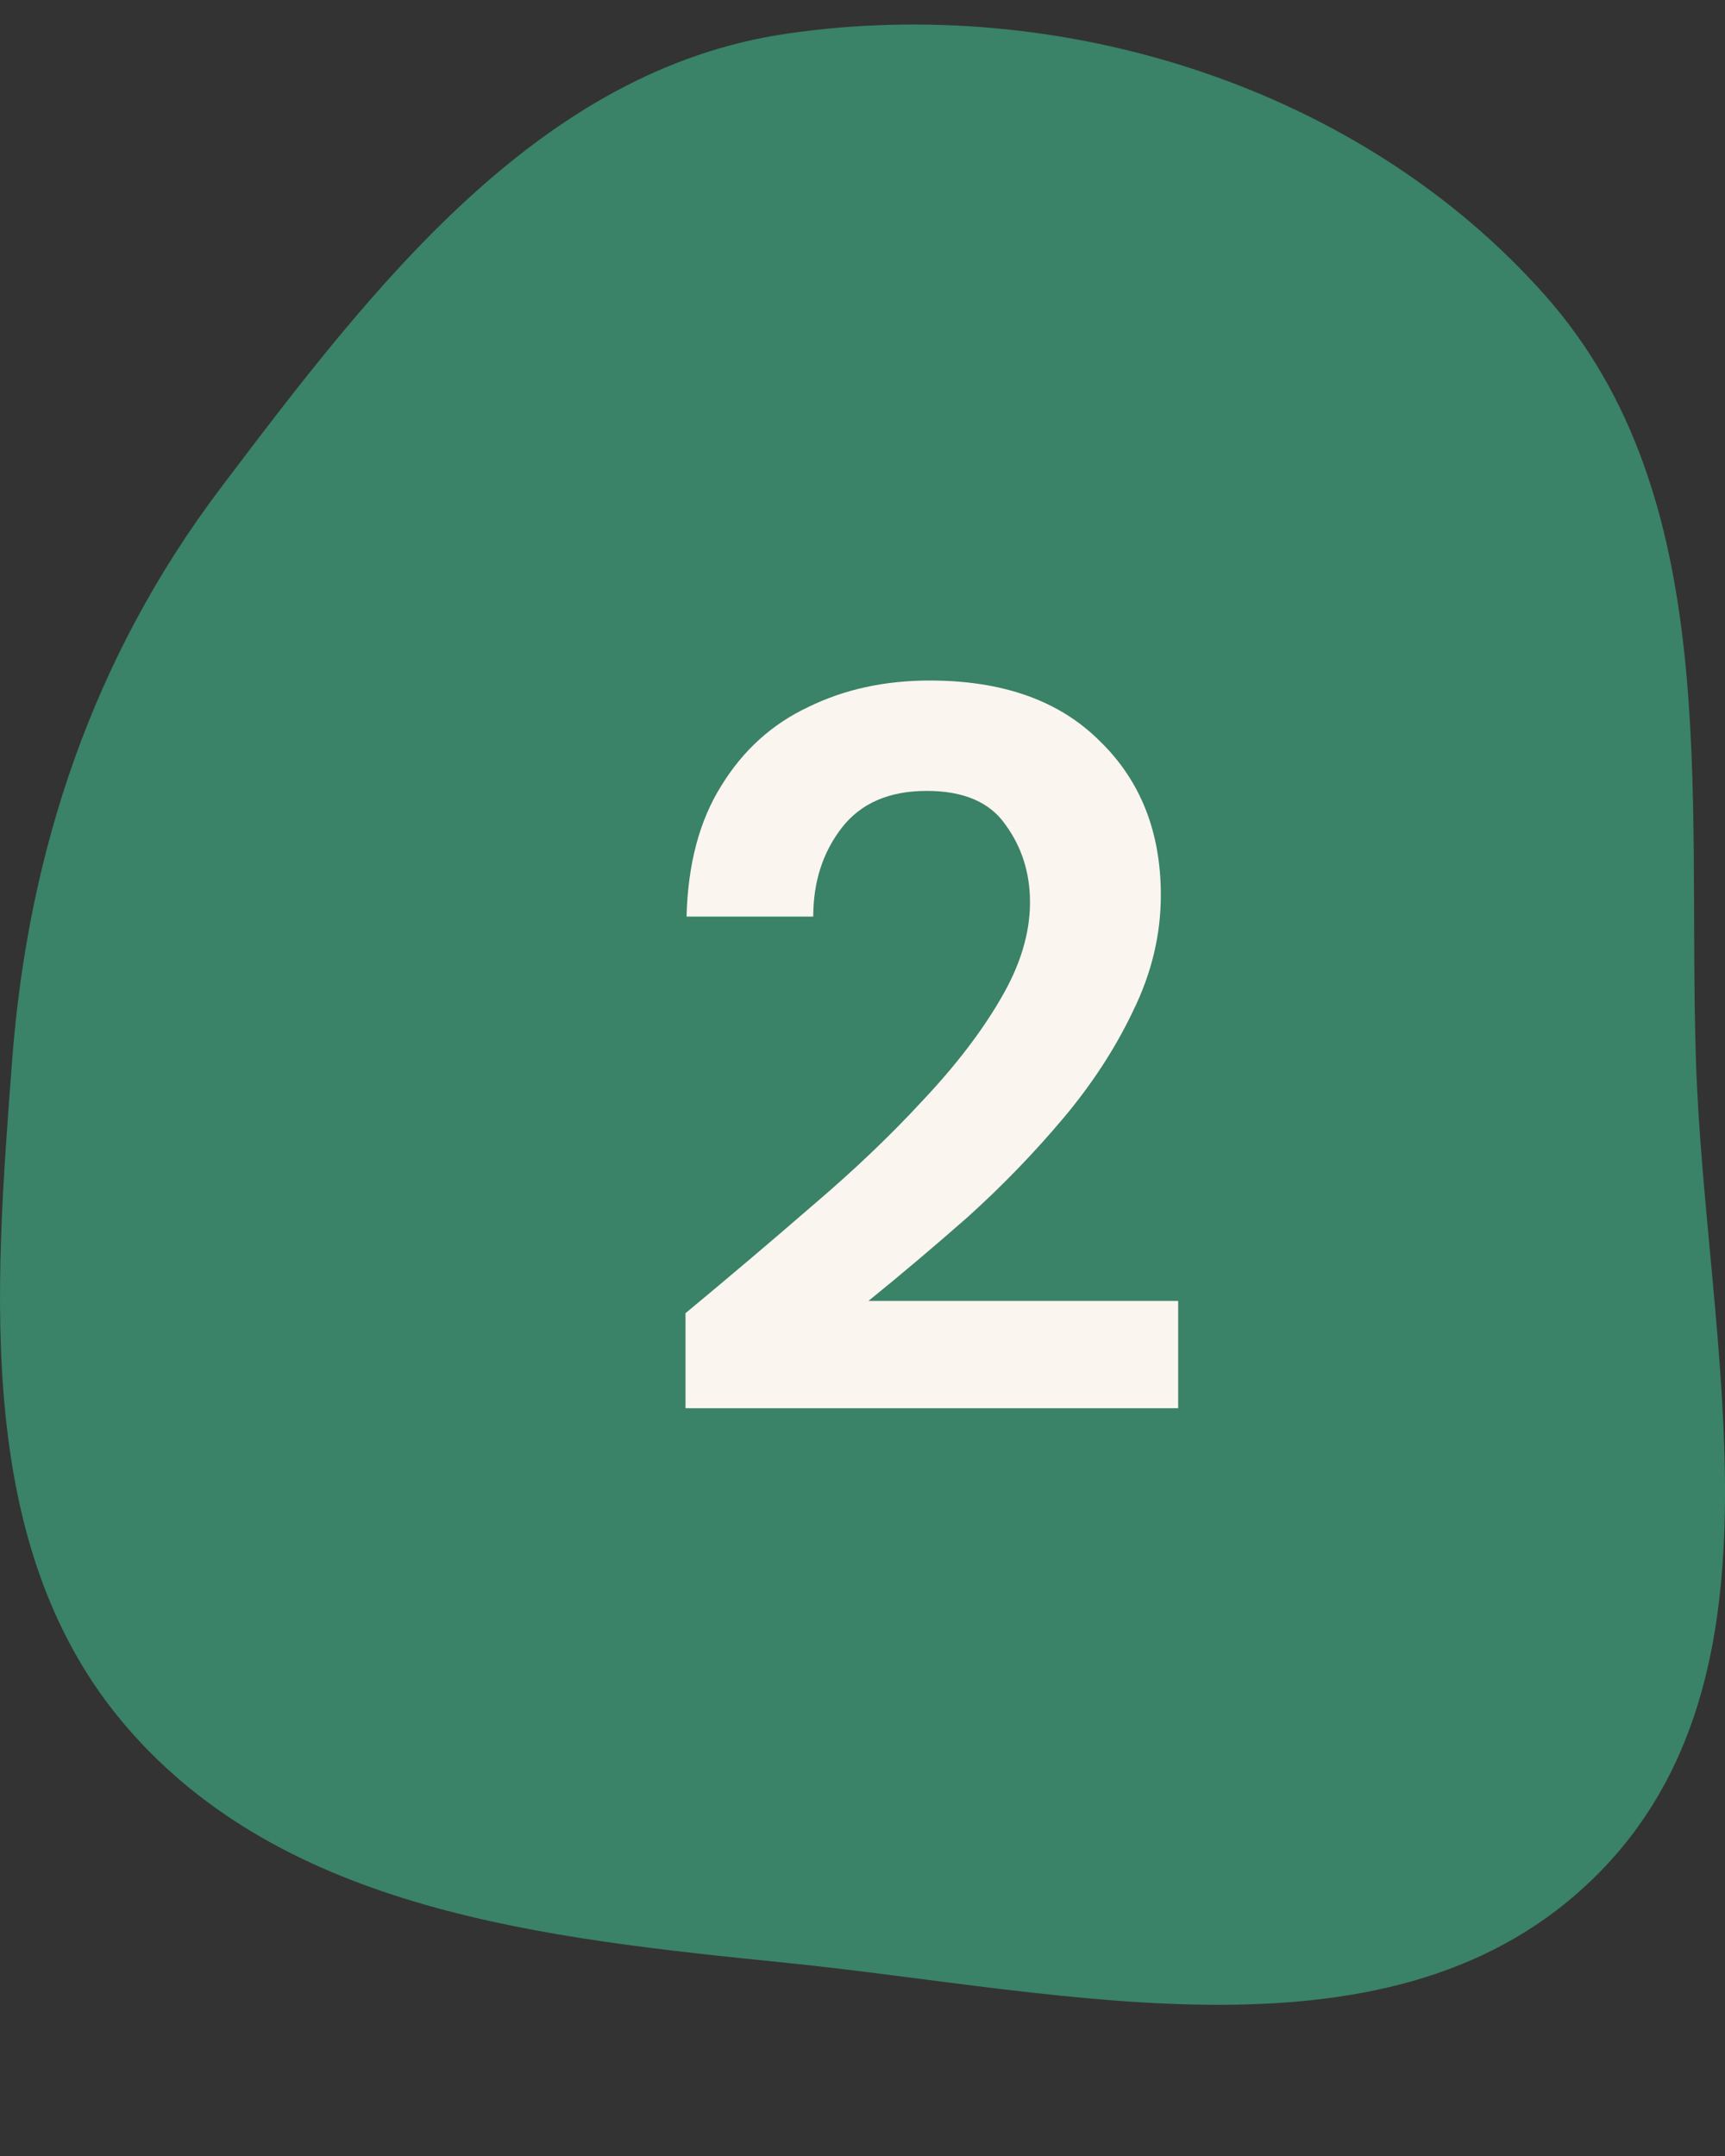
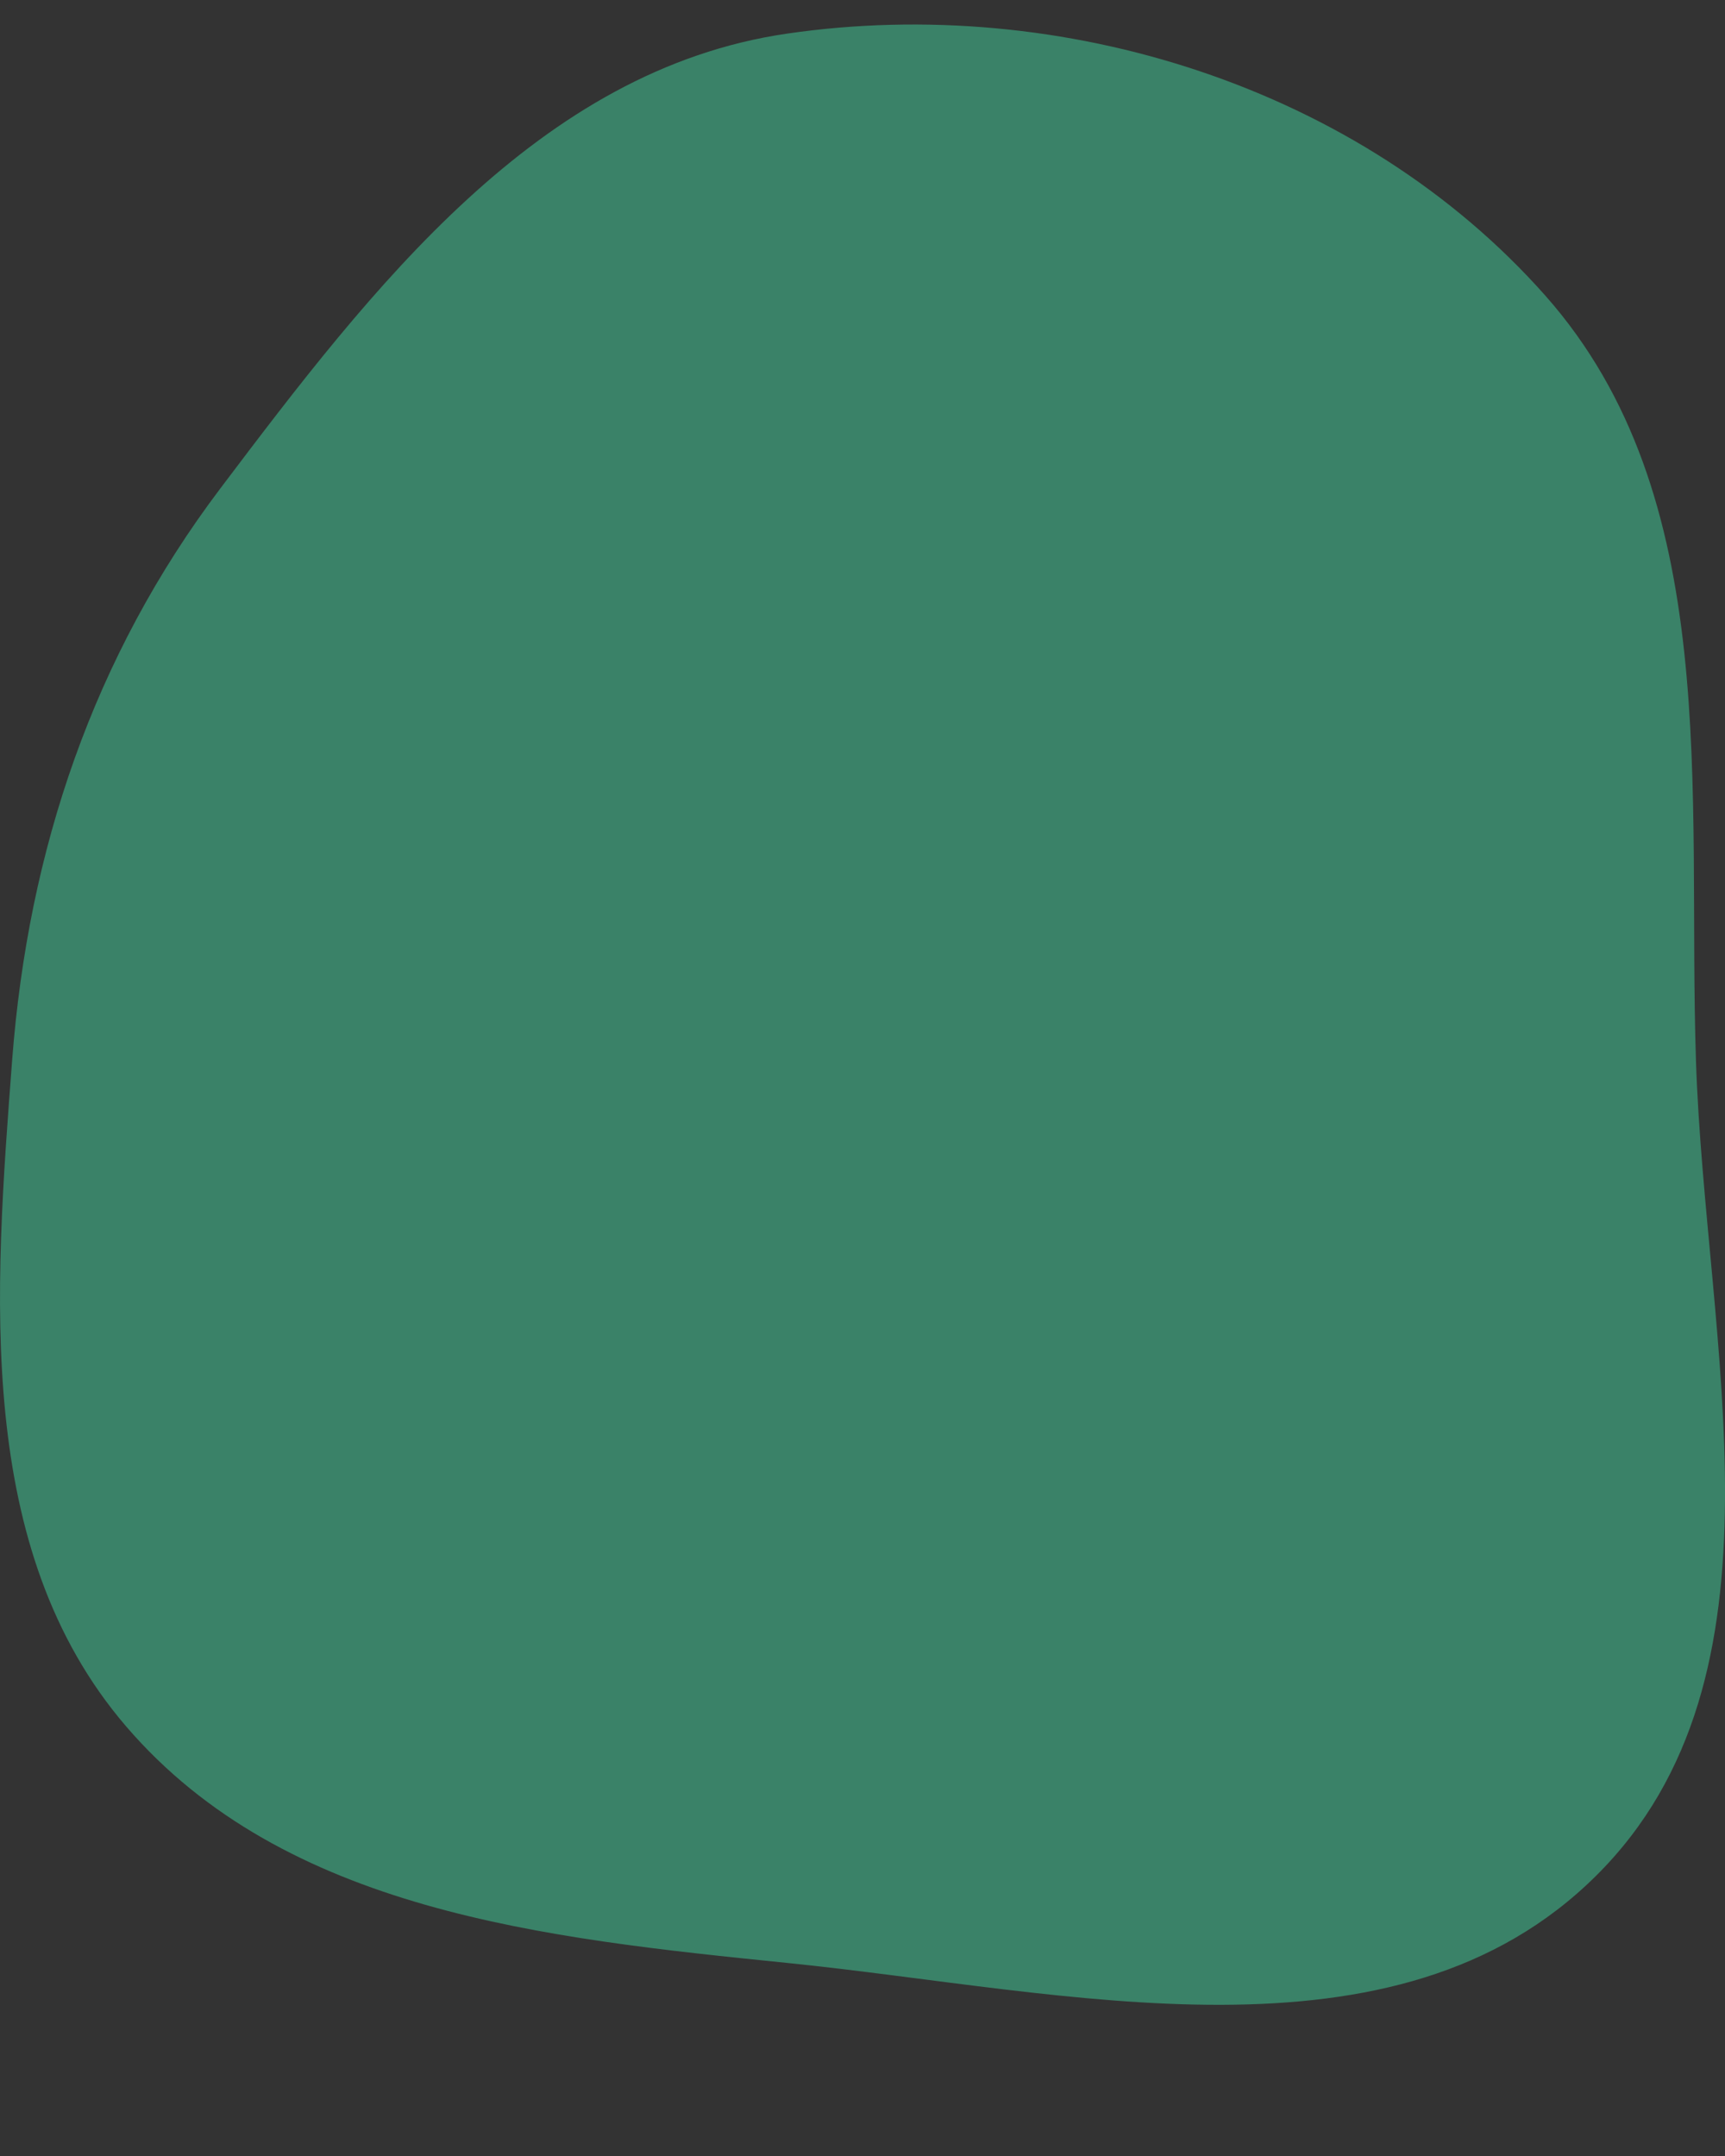
<svg xmlns="http://www.w3.org/2000/svg" width="20" height="25" viewBox="0 0 20 25" fill="none">
  <rect x="0" y="0" width="20" height="25" fill="#333333" stroke="none" />
  <path fill-rule="evenodd" clip-rule="evenodd" d="M9.124 0.39C12.311 -0.075 15.771 1.005 17.916 3.427C19.984 5.763 19.562 9.161 19.663 12.291C19.77 15.592 20.84 19.432 18.506 21.75C16.177 24.064 12.377 23.091 9.124 22.761C6.321 22.476 3.305 22.165 1.461 20.017C-0.301 17.962 -0.065 15 0.141 12.291C0.327 9.853 1.084 7.612 2.553 5.666C4.316 3.331 6.243 0.81 9.124 0.39Z" fill="#3A8268" />
-   <path d="M7.948 16.329V15.227C8.453 14.808 8.943 14.393 9.417 13.982C9.899 13.572 10.326 13.165 10.697 12.762C11.077 12.359 11.377 11.968 11.598 11.588C11.827 11.201 11.942 10.826 11.942 10.462C11.942 10.123 11.847 9.822 11.657 9.562C11.476 9.301 11.171 9.171 10.745 9.171C10.31 9.171 9.982 9.313 9.761 9.597C9.54 9.882 9.429 10.225 9.429 10.628H7.96C7.975 10.02 8.11 9.514 8.363 9.111C8.615 8.7 8.951 8.396 9.37 8.199C9.789 7.993 10.259 7.891 10.78 7.891C11.626 7.891 12.281 8.124 12.748 8.59C13.222 9.048 13.459 9.645 13.459 10.38C13.459 10.838 13.352 11.284 13.139 11.719C12.933 12.153 12.661 12.572 12.321 12.975C11.981 13.378 11.614 13.757 11.219 14.113C10.824 14.46 10.441 14.784 10.069 15.085H13.66V16.329H7.948Z" fill="#FAF5EE" />
</svg>